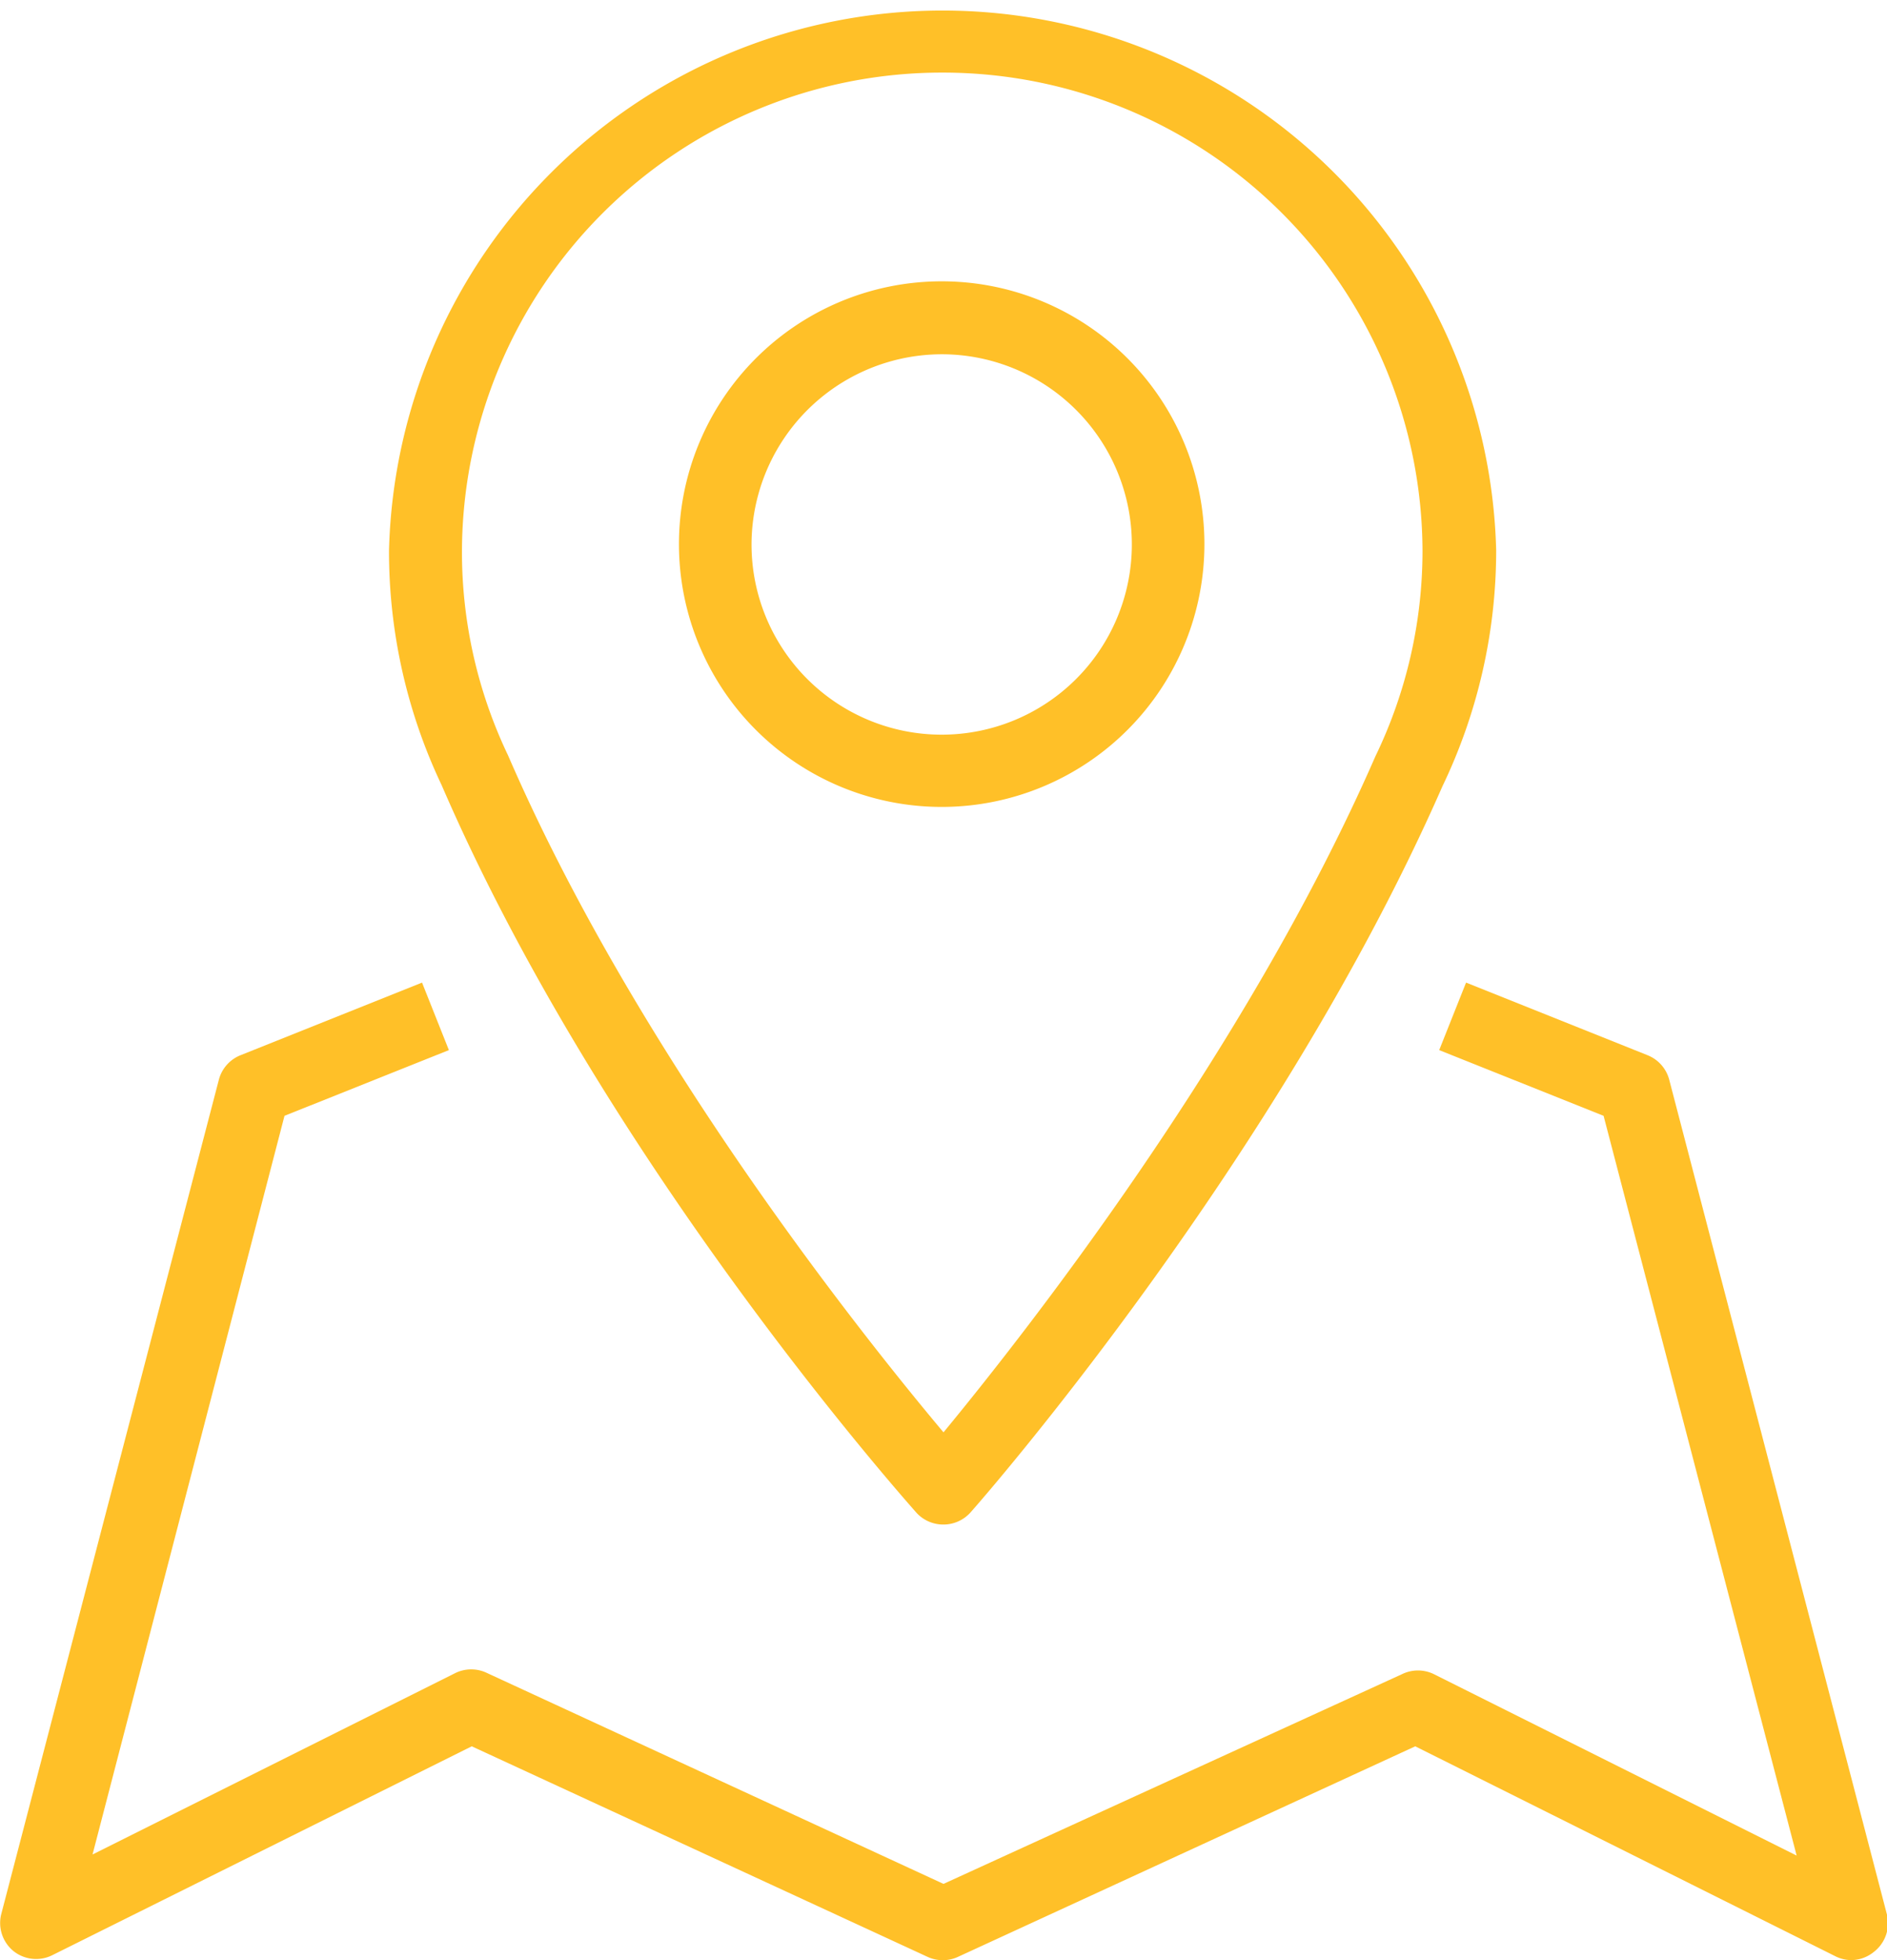
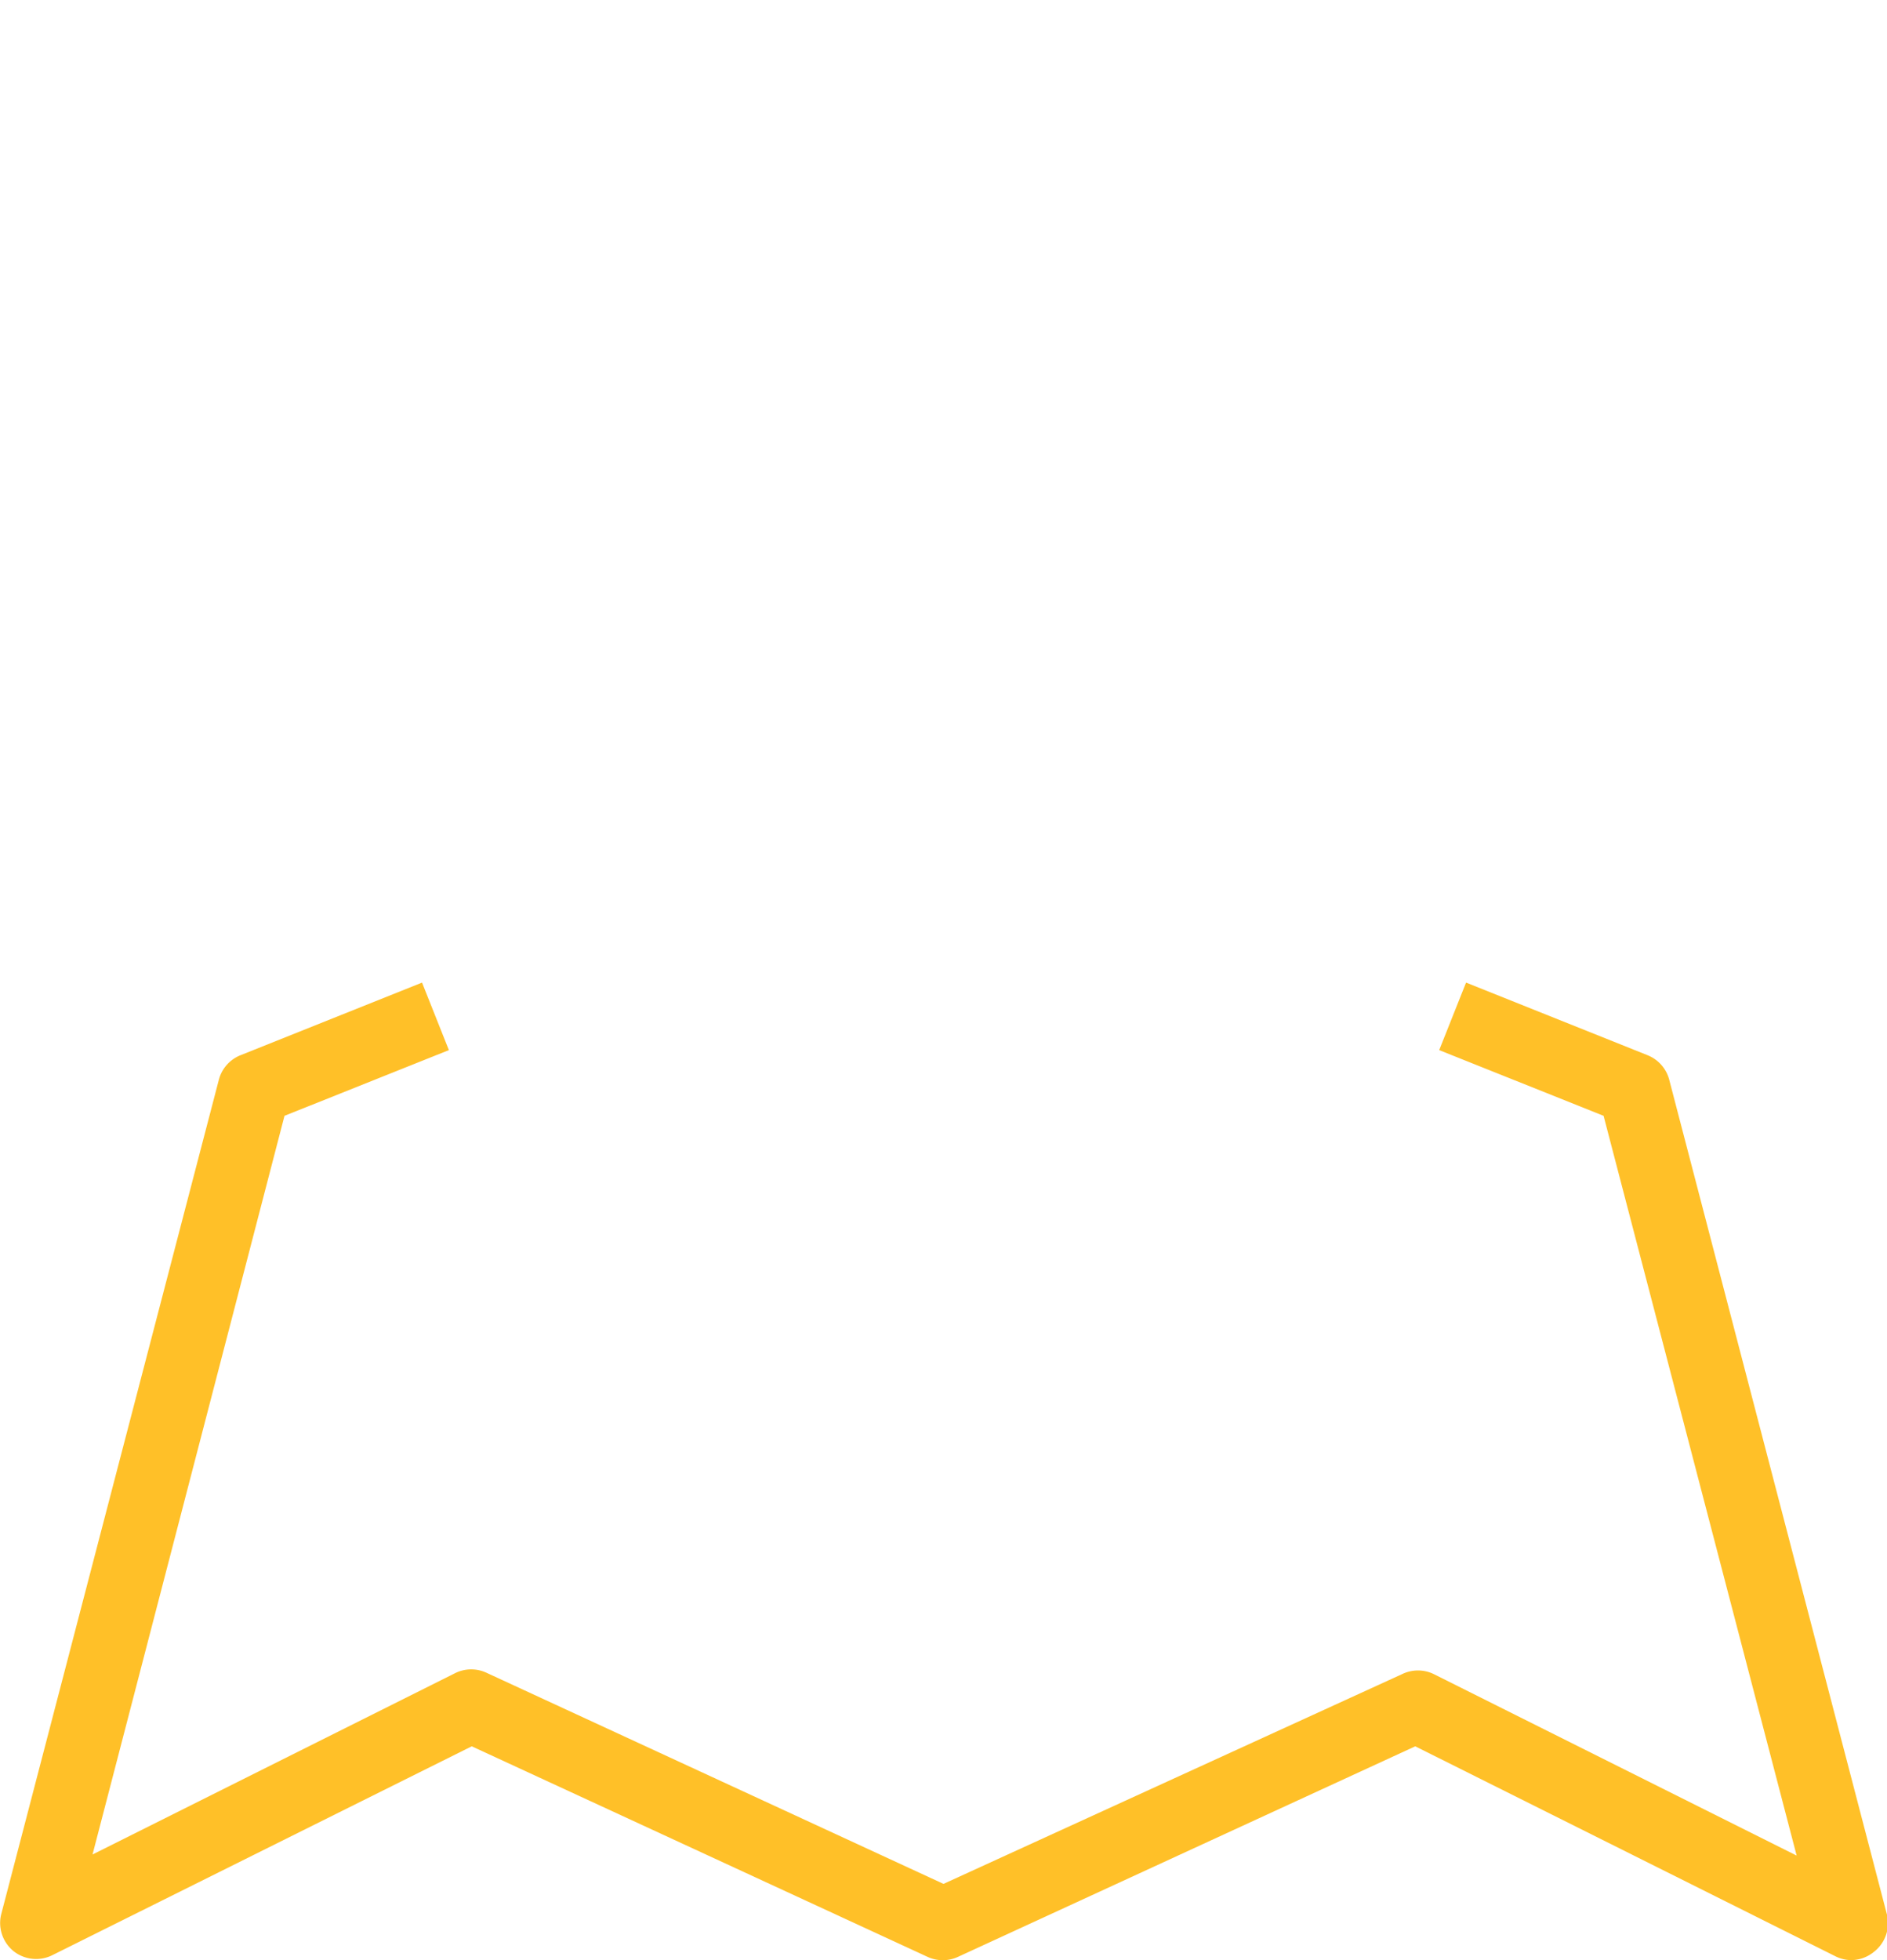
<svg xmlns="http://www.w3.org/2000/svg" viewBox="0 0 52 54">
  <defs>
    <style>.cls-1{fill:#ffc028;}</style>
  </defs>
  <g id="Слой_2" data-name="Слой 2">
    <g id="icons">
-       <path class="cls-1" d="M25.25,41.67A1,1,0,0,0,26,42h0a1,1,0,0,0,.75-.34c.35-.39,8.48-9.7,13-20a15,15,0,0,0,1.48-6.5,15.26,15.26,0,0,0-30.51,0,15,15,0,0,0,1.45,6.47C16.65,32,24.9,41.27,25.25,41.67ZM26,2A13.22,13.22,0,0,1,39.2,15.17a13,13,0,0,1-1.3,5.67C34.3,29.08,28.12,36.89,26,39.46c-2.15-2.56-8.42-10.38-12-18.65a13,13,0,0,1-1.27-5.64A13.23,13.23,0,0,1,26,2Z" />
-       <path class="cls-1" d="M26,22.23A7.24,7.24,0,1,0,18.71,15,7.24,7.24,0,0,0,26,22.23ZM26,9.76A5.24,5.24,0,1,1,20.71,15,5.25,5.25,0,0,1,26,9.76Z" />
      <path class="cls-1" d="M52,52.75l-6-23a1,1,0,0,0-.6-.68l-5-2-.74,1.86,4.53,1.81,5.32,20.38-10-5a1,1,0,0,0-.87,0L26,51.9,13.42,46.09a1,1,0,0,0-.87,0l-10,5L7.84,30.74l4.53-1.81-.74-1.86-5,2a1,1,0,0,0-.6.68l-6,23a1,1,0,0,0,.34,1,1,1,0,0,0,1.08.11L13,48.11l12.56,5.8a1,1,0,0,0,.84,0L39,48.11l11.57,5.78A1,1,0,0,0,51,54a1,1,0,0,0,.63-.22A1,1,0,0,0,52,52.75Z" />
    </g>
  </g>
</svg>